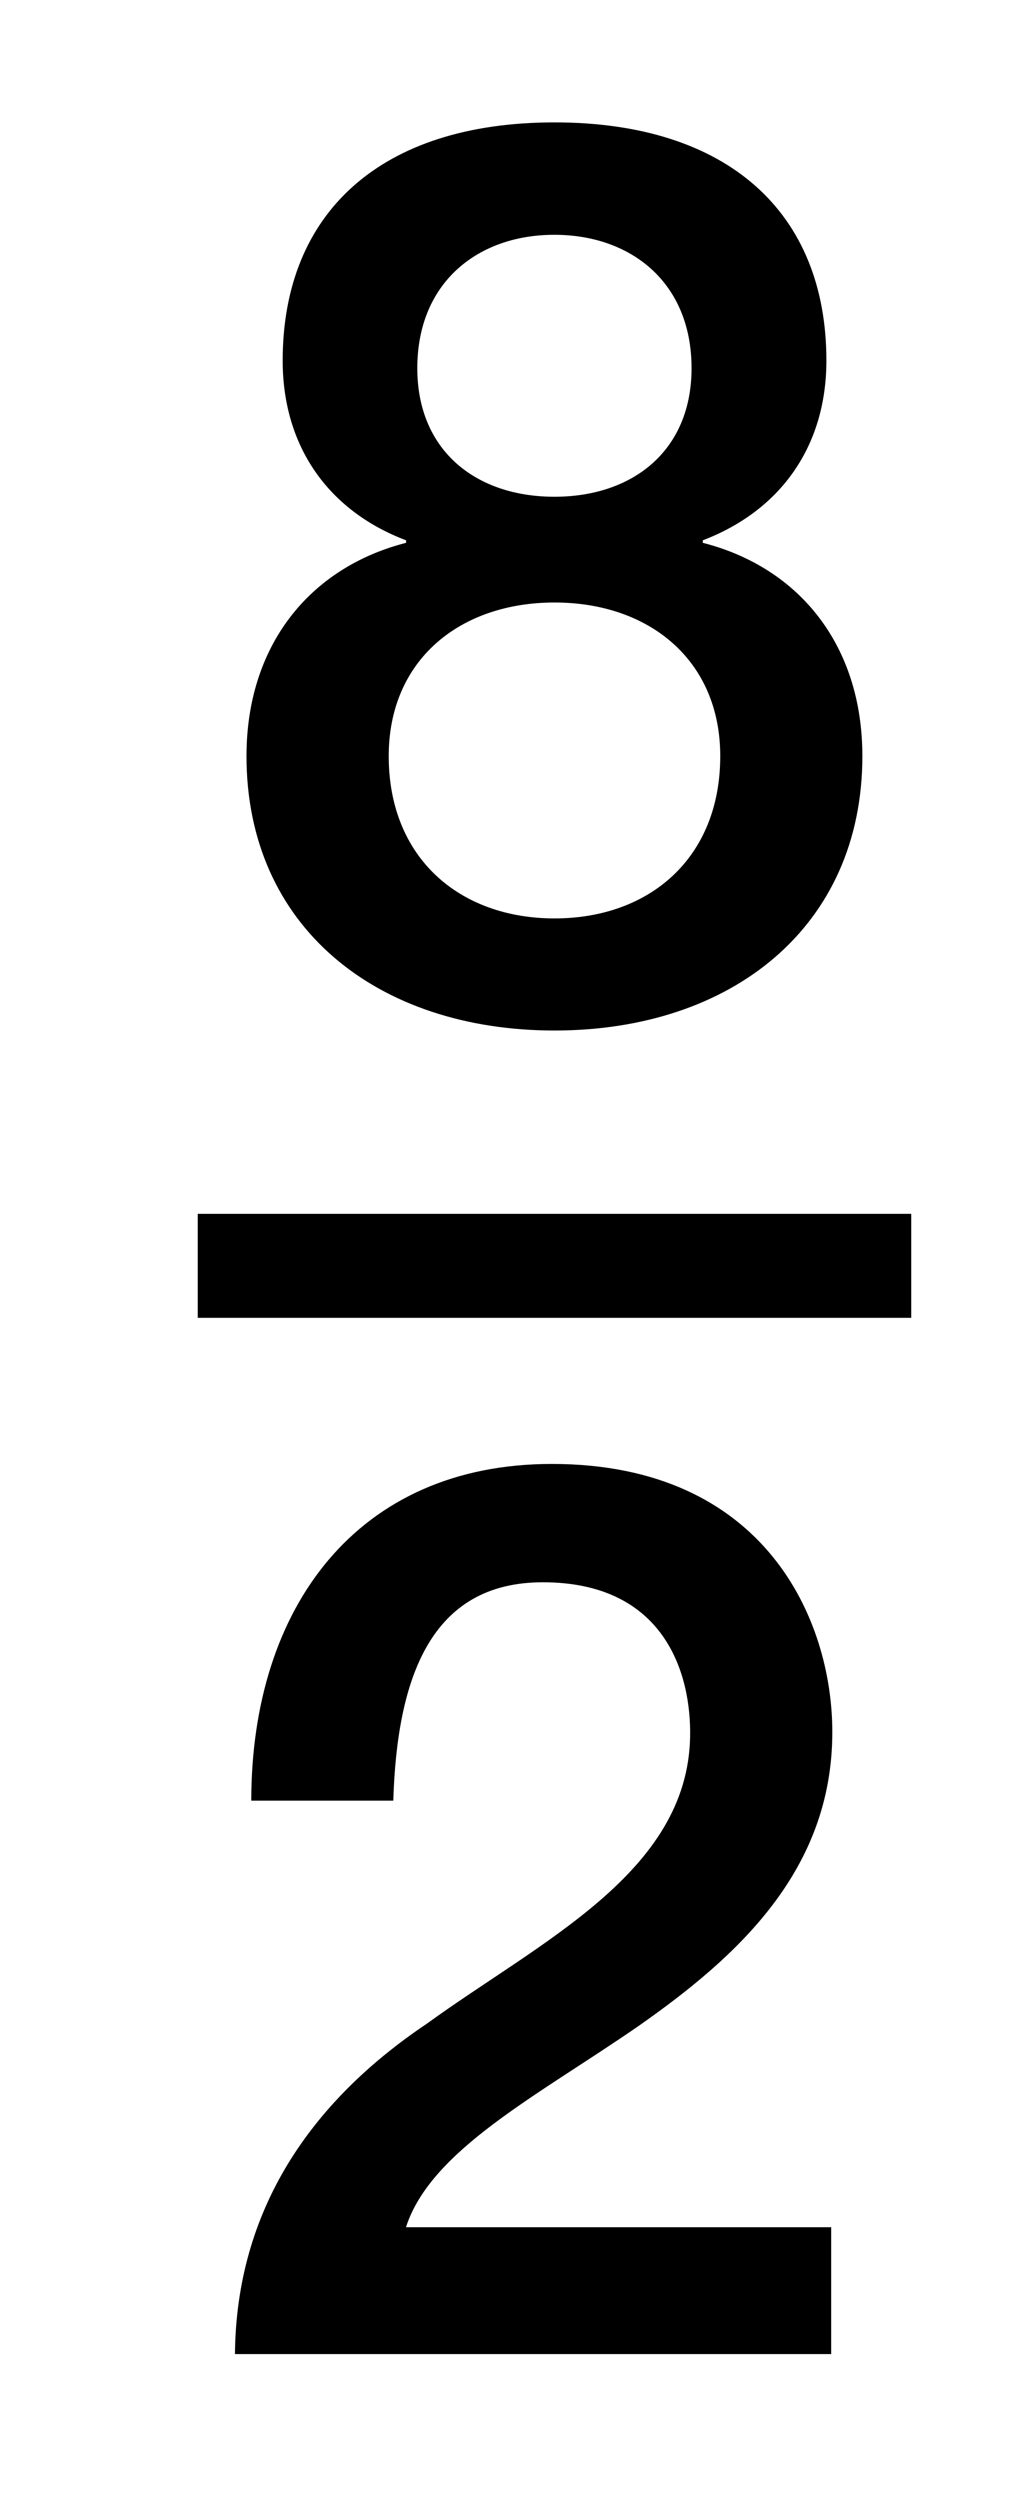
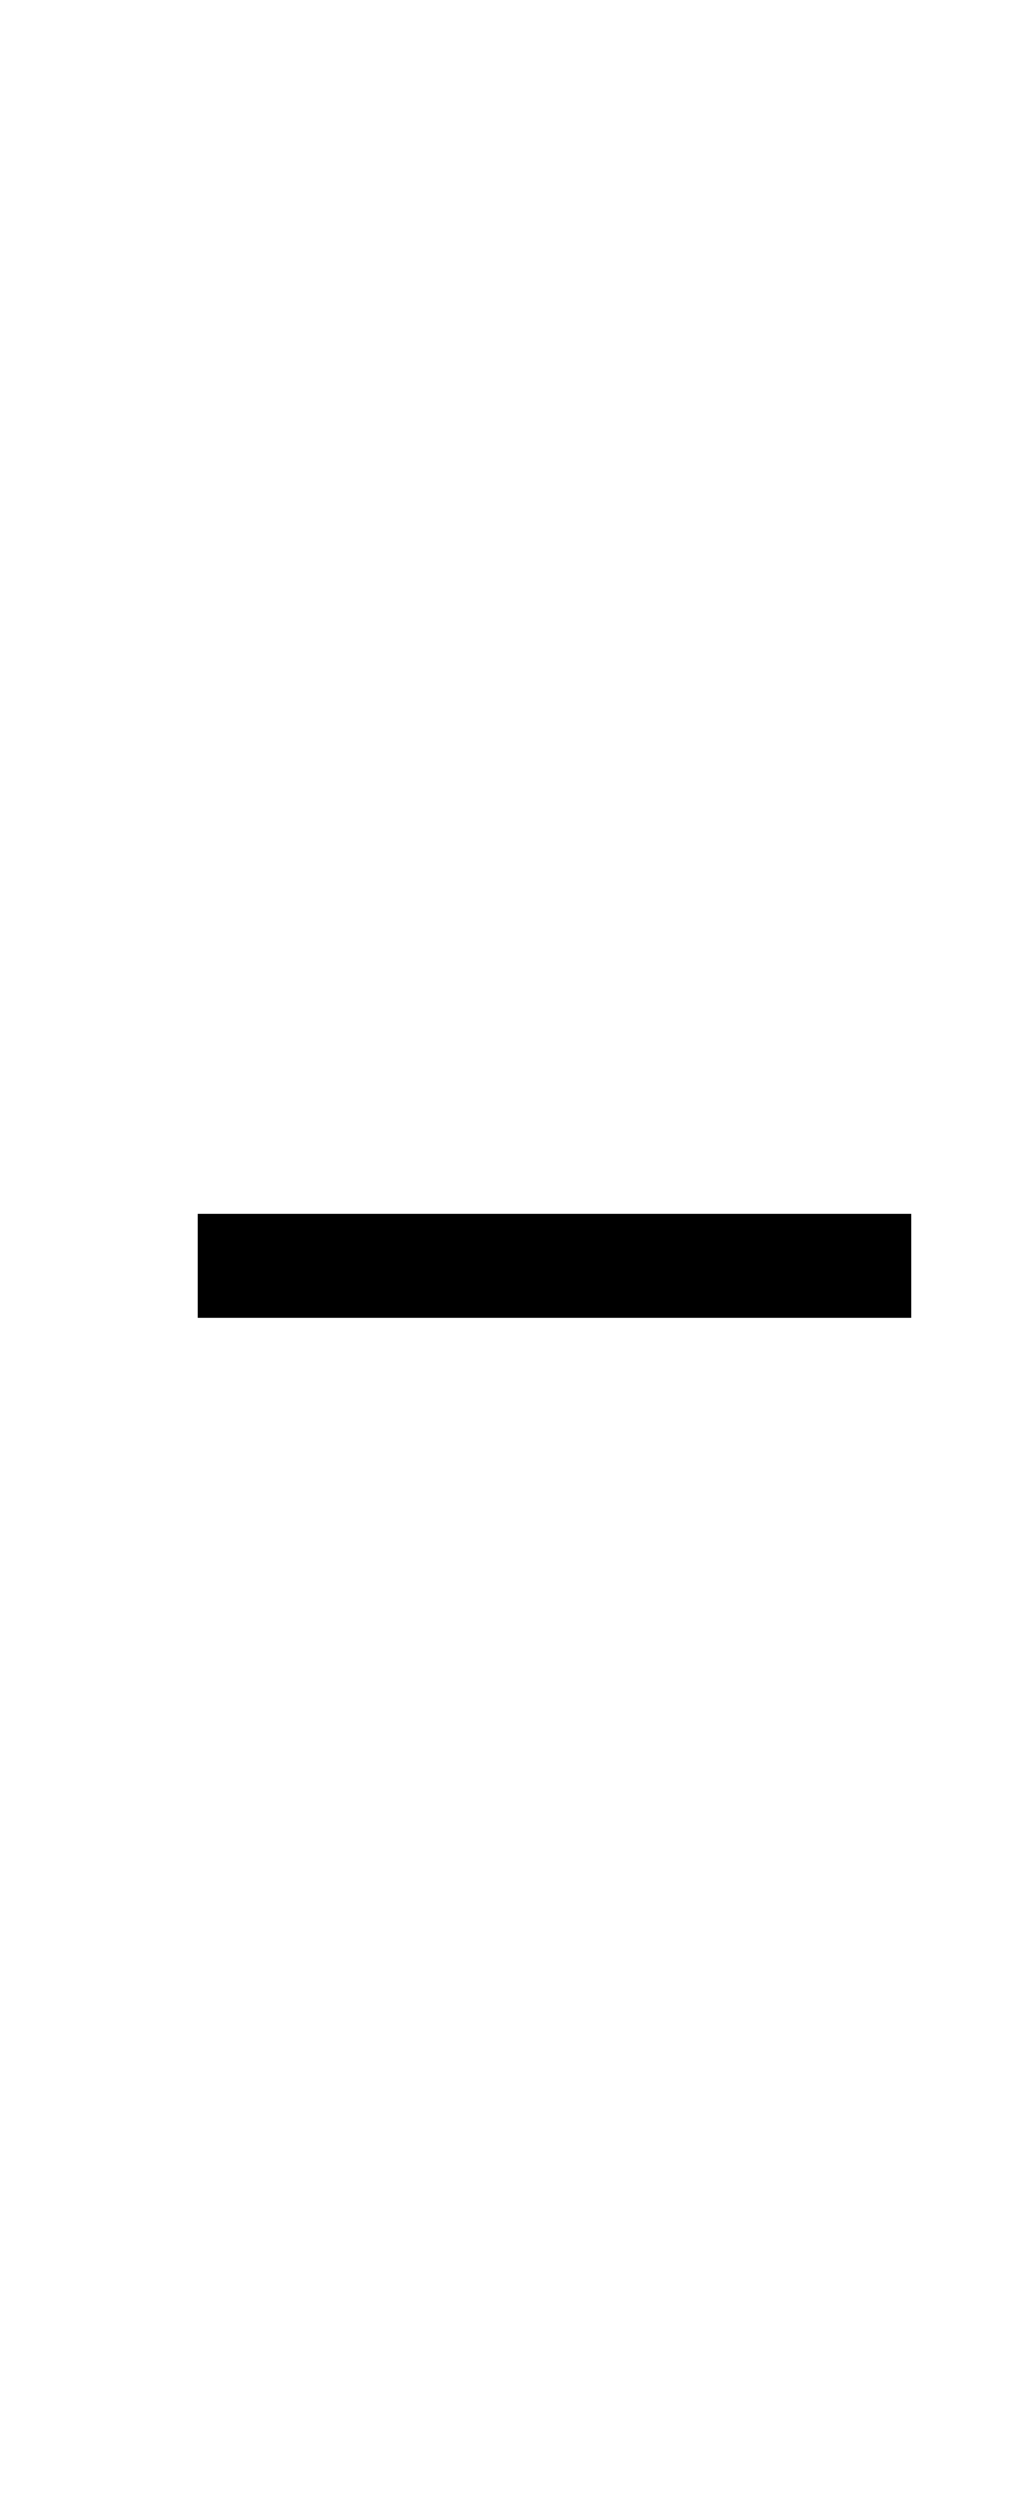
<svg xmlns="http://www.w3.org/2000/svg" version="1.1" id="Layer_1" x="0px" y="0px" width="9.792px" height="24.042px" viewBox="0 0 9.792 24.042" enable-background="new 0 0 9.792 24.042" xml:space="preserve">
  <g>
-     <path d="M2.371,7.271c0-1.057,0.6-1.811,1.535-2.051V5.196C3.151,4.91,2.719,4.285,2.719,3.468c0-1.426,0.947-2.291,2.614-2.291   c1.667,0,2.616,0.865,2.616,2.291c0,0.816-0.433,1.439-1.189,1.728V5.22c0.937,0.24,1.535,0.994,1.535,2.051   c0,1.645-1.26,2.639-2.961,2.639C3.63,9.91,2.371,8.916,2.371,7.271z M6.928,7.271c0-0.924-0.685-1.477-1.594-1.477   c-0.911,0-1.595,0.553-1.595,1.477c0,0.982,0.684,1.561,1.595,1.561C6.246,8.832,6.928,8.253,6.928,7.271z M4.014,3.541   c0,0.793,0.564,1.236,1.319,1.236c0.754,0,1.319-0.443,1.319-1.236c0-0.828-0.587-1.283-1.319-1.283   C4.602,2.257,4.014,2.712,4.014,3.541z" />
-   </g>
+     </g>
  <line fill="none" stroke="#000000" stroke-miterlimit="10" x1="1.902" y1="12.173" x2="8.765" y2="12.173" />
  <g>
-     <path d="M7.994,22.638H2.26c0.012-1.378,0.72-2.422,1.847-3.178c1.09-0.791,2.507-1.45,2.531-2.758   c0.012-0.601-0.24-1.486-1.417-1.486c-1.08,0-1.402,0.923-1.438,2.1H2.417c0-1.859,1.02-3.238,2.891-3.238   c2.052,0,2.698,1.5,2.698,2.578c0,1.332-0.91,2.16-1.871,2.832c-0.971,0.67-1.99,1.187-2.23,1.93h4.09V22.638z" />
-   </g>
+     </g>
</svg>